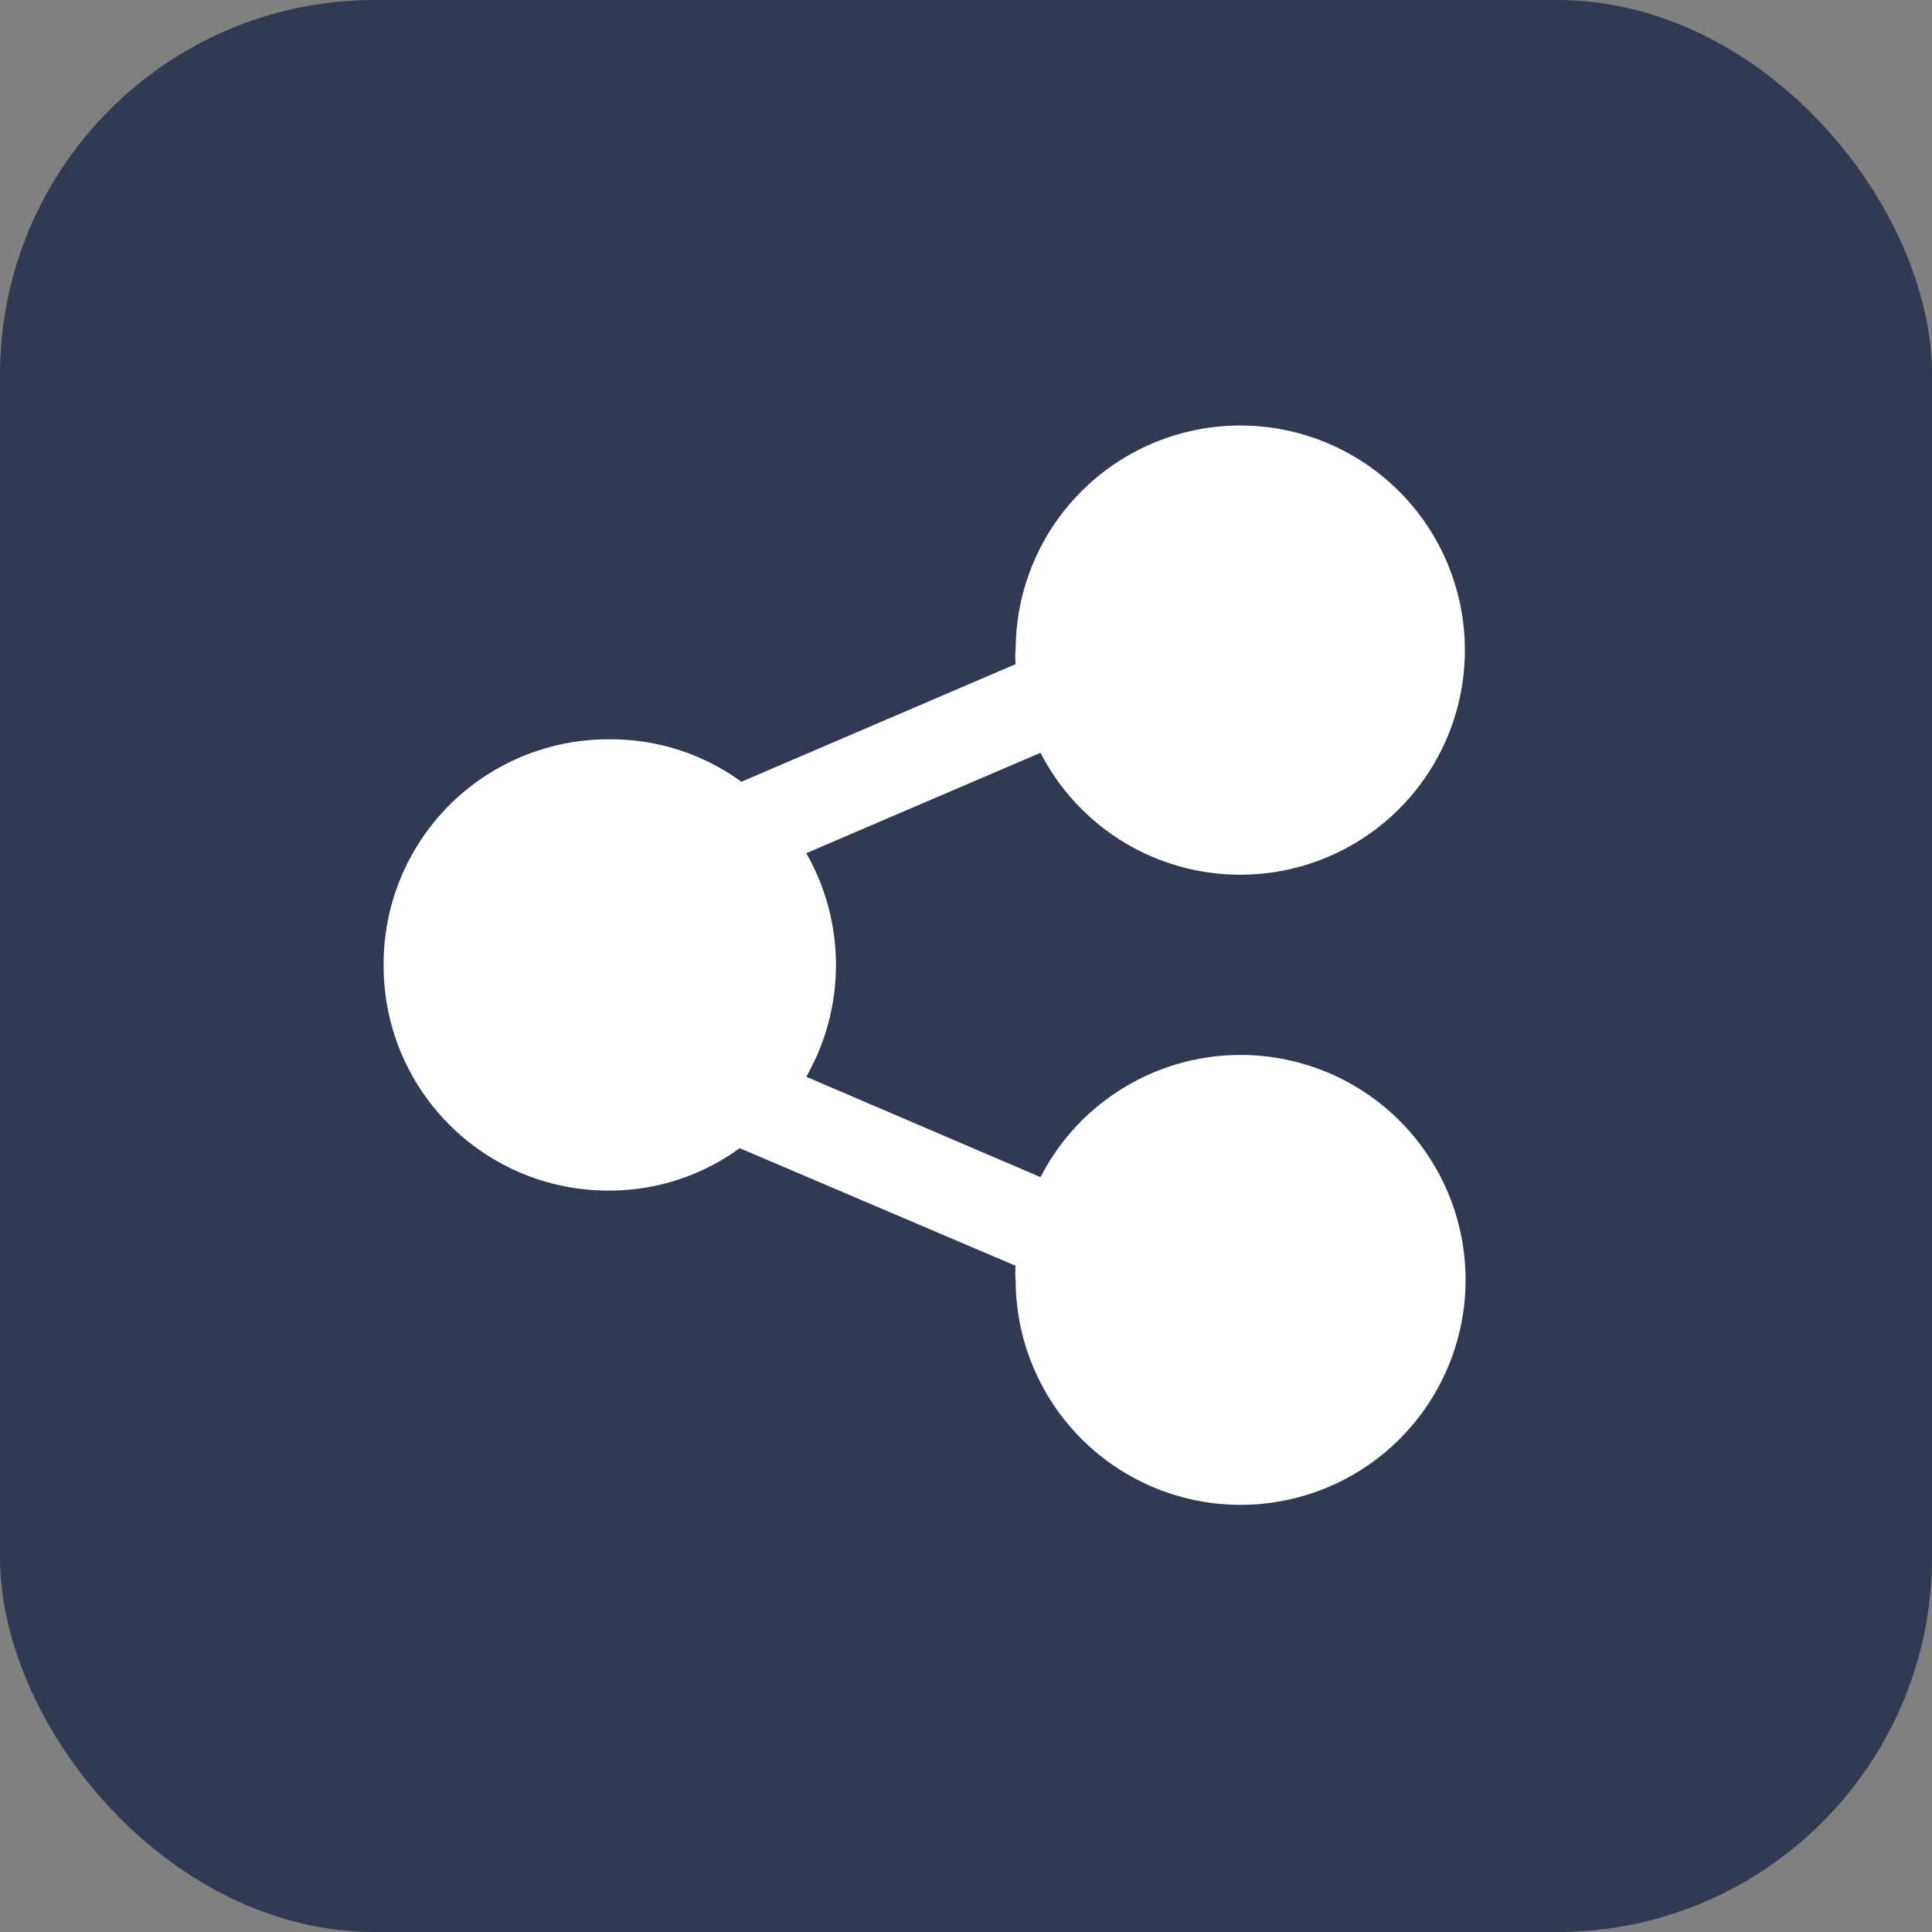
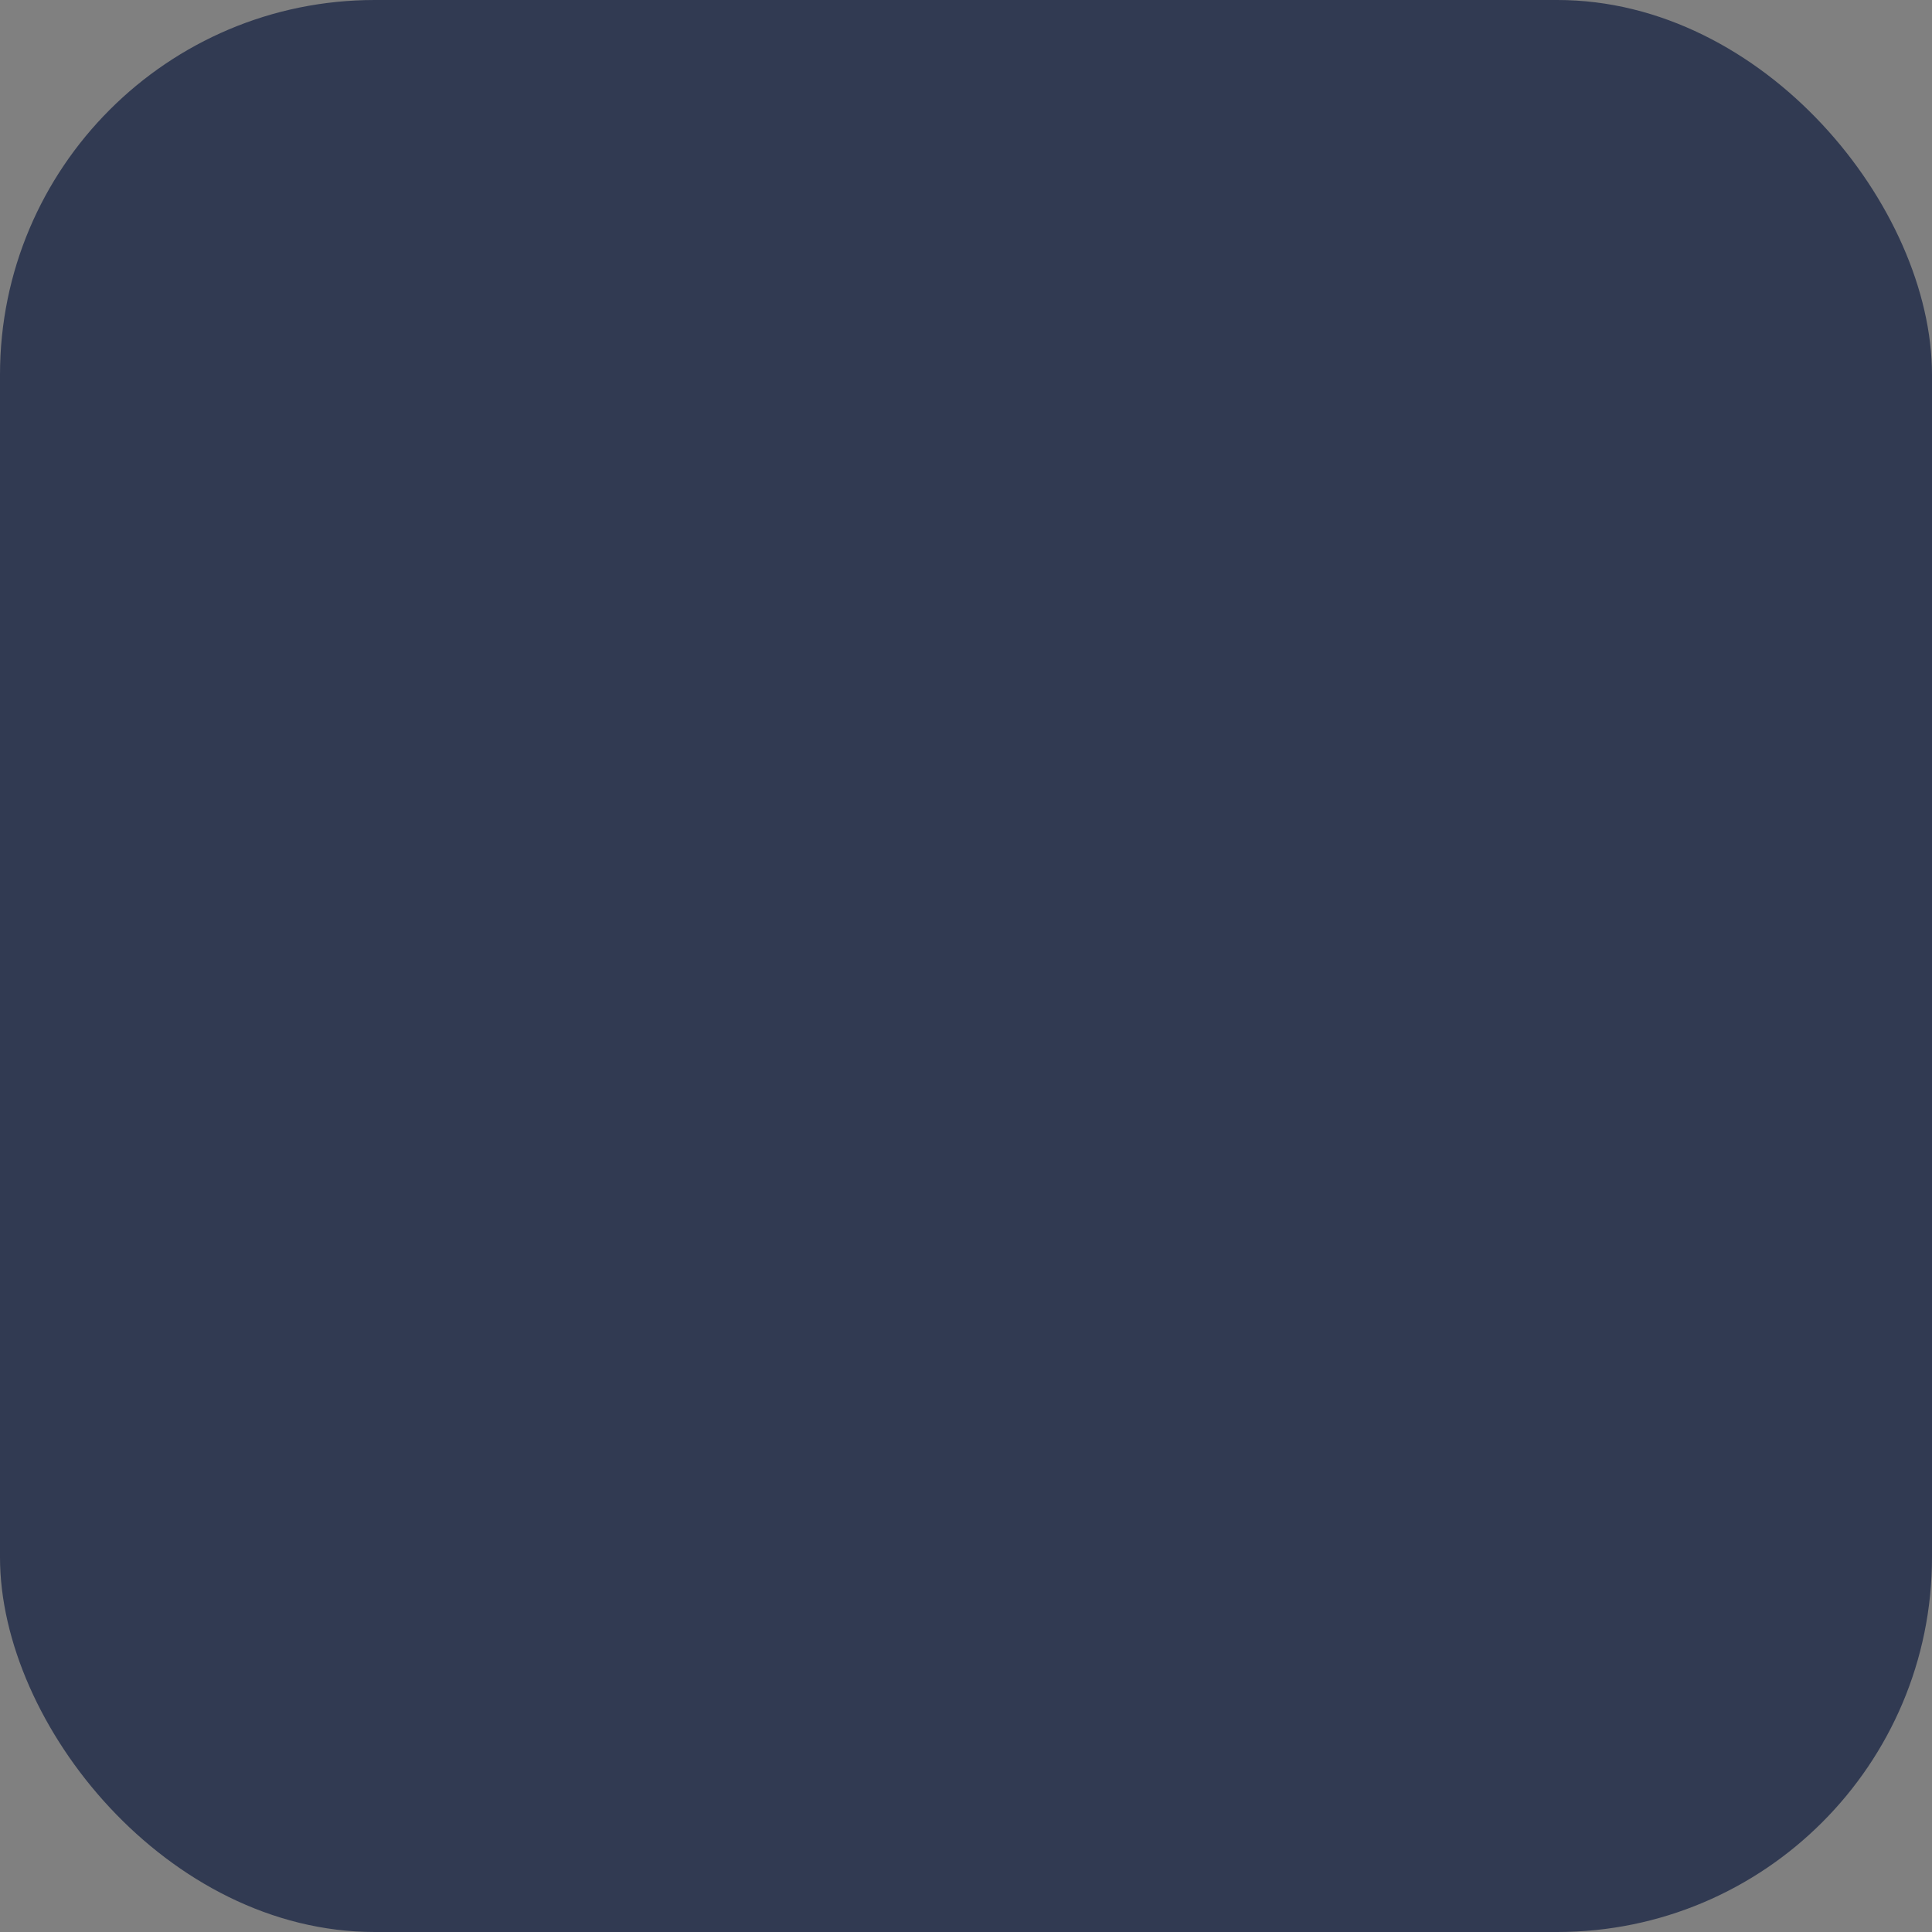
<svg xmlns="http://www.w3.org/2000/svg" viewBox="0 0 56 56">
  <rect x="0" y="0" width="56" height="56" fill="#808080" stroke="none" />
  <defs>
    <style>.cls-1{fill:#313a52;}.cls-2{fill:#fff;}</style>
  </defs>
  <title>Ativo 15</title>
  <g id="Camada_2" data-name="Camada 2">
    <g id="Estrutura">
      <rect class="cls-1" width="56" height="56" rx="10.86" />
-       <path class="cls-2" d="M11.12,28a6.51,6.51,0,0,0,6.52,6.51,6.41,6.41,0,0,0,3.8-1.23l8,3.41a2.08,2.08,0,0,0,0,.43,6.52,6.52,0,1,0,.72-3l-6.79-2.91a6.53,6.53,0,0,0,0-6.48l6.79-2.91a6.51,6.51,0,1,0-.72-3,2.08,2.08,0,0,0,0,.43l-7.95,3.41a6.41,6.41,0,0,0-3.8-1.23A6.51,6.51,0,0,0,11.12,28Z" />
    </g>
  </g>
</svg>